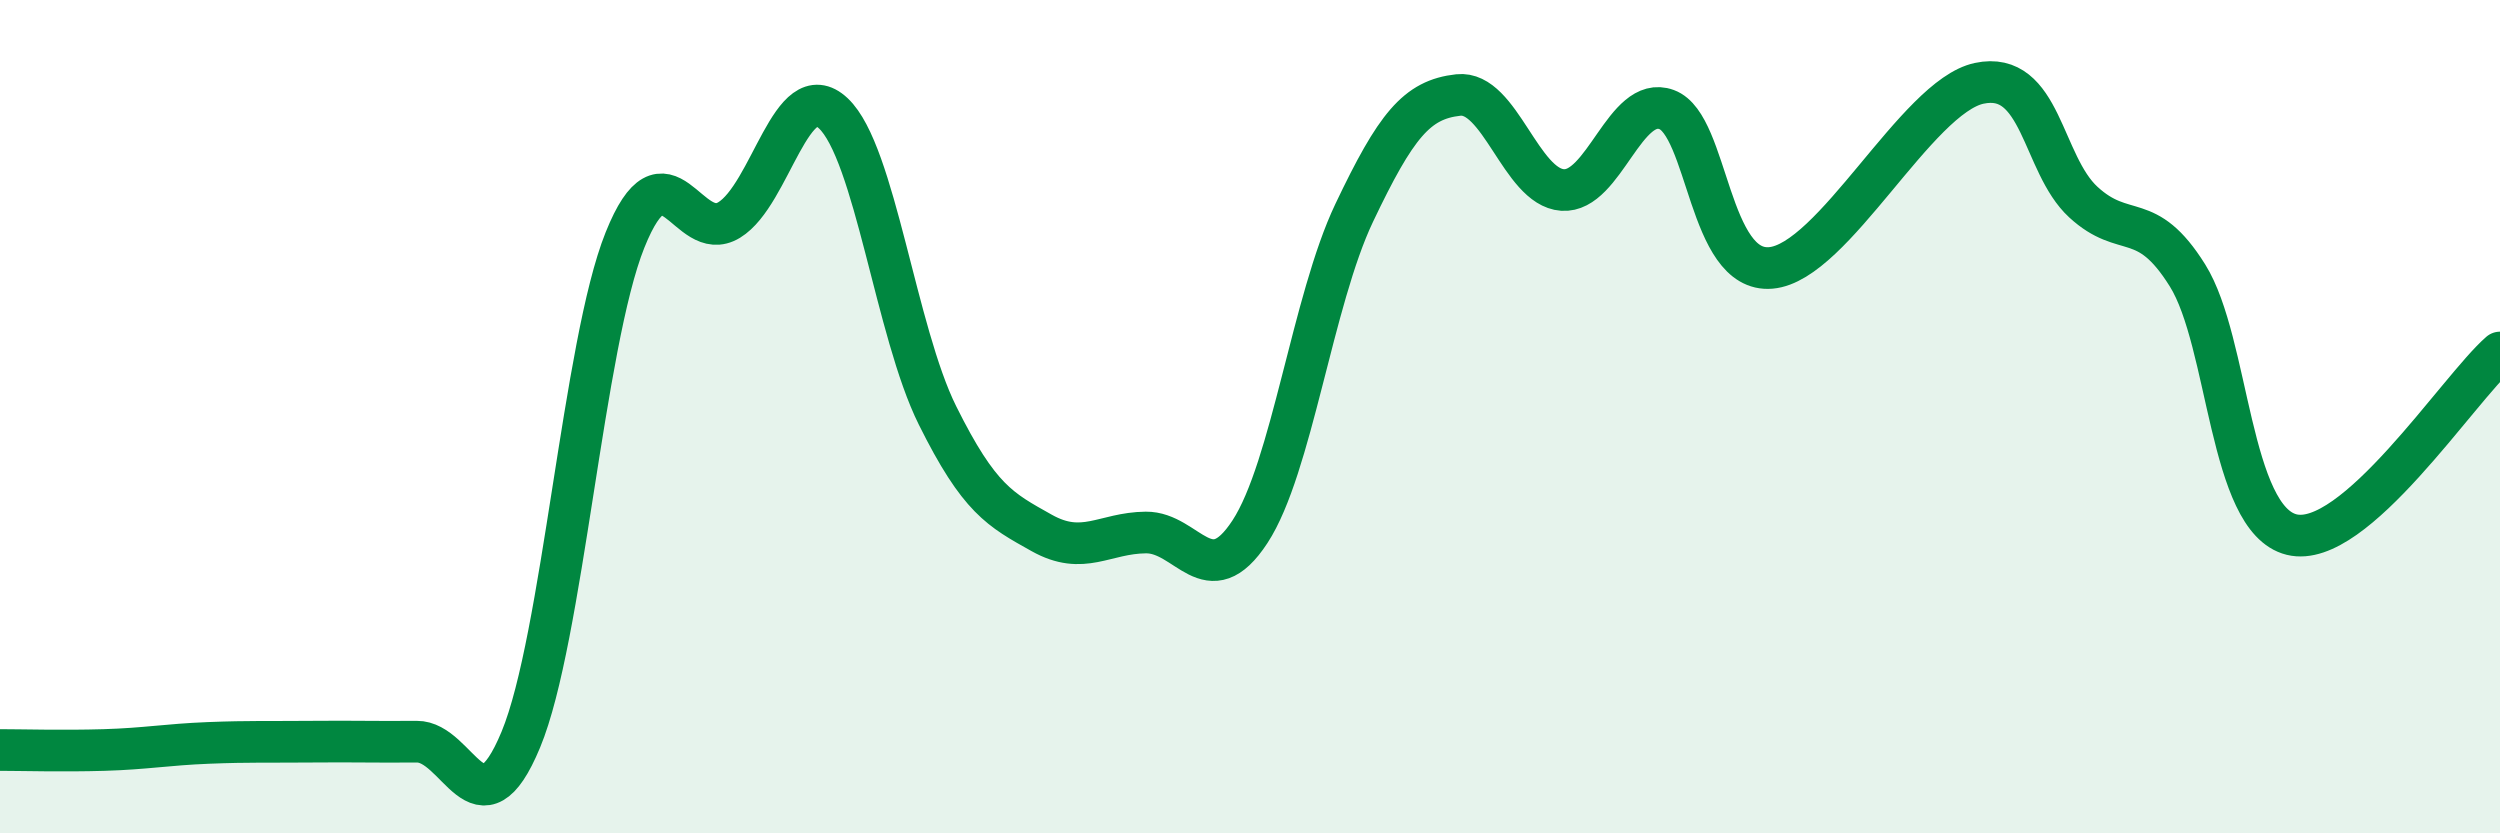
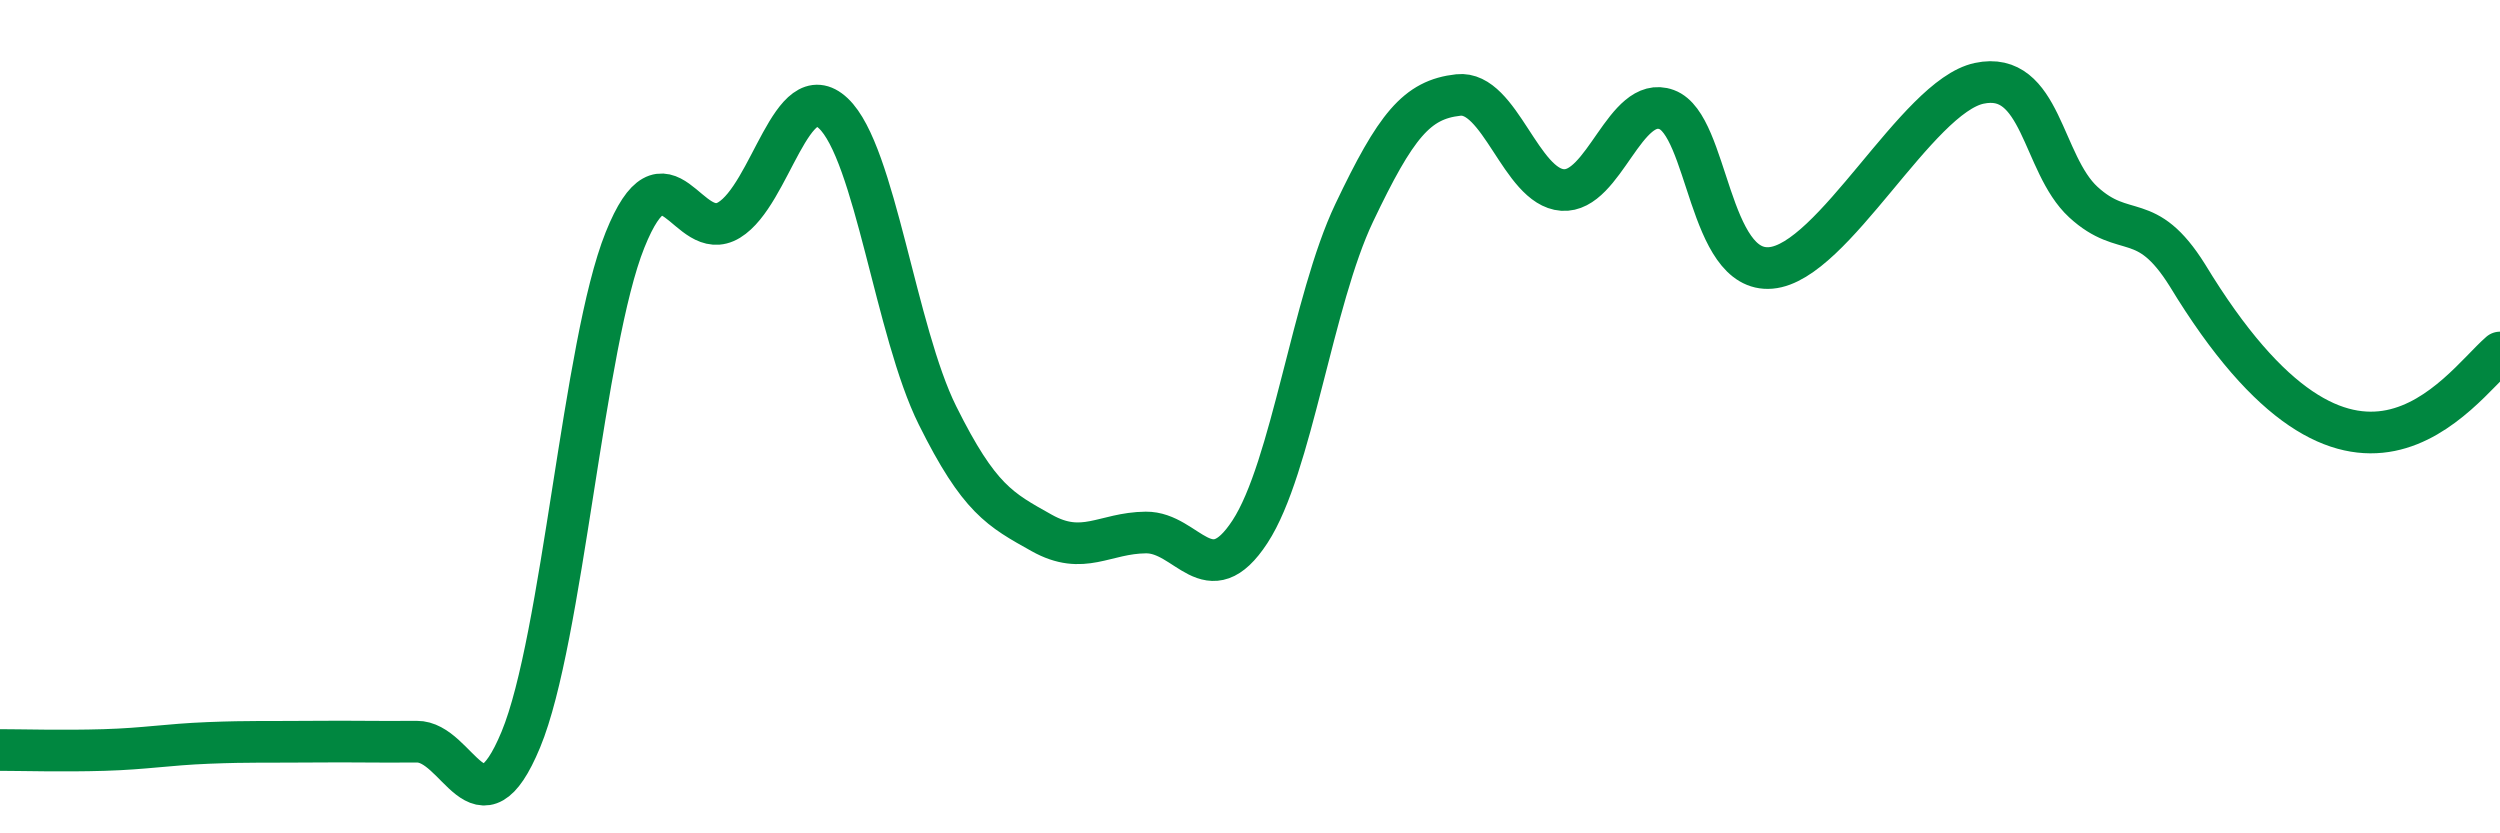
<svg xmlns="http://www.w3.org/2000/svg" width="60" height="20" viewBox="0 0 60 20">
-   <path d="M 0,18 C 0.5,18 1.5,18.03 2.5,18 C 3.5,17.97 4,17.87 5,17.83 C 6,17.79 6.5,17.81 7.5,17.8 C 8.5,17.79 9,17.81 10,17.8 C 11,17.79 11.5,20.16 12.5,17.75 C 13.5,15.34 14,8.25 15,5.76 C 16,3.27 16.5,5.89 17.5,5.28 C 18.5,4.67 19,1.78 20,2.72 C 21,3.66 21.5,7.96 22.5,9.97 C 23.5,11.98 24,12.23 25,12.79 C 26,13.35 26.5,12.79 27.5,12.78 C 28.5,12.77 29,14.29 30,12.76 C 31,11.23 31.5,7.21 32.5,5.11 C 33.5,3.01 34,2.39 35,2.28 C 36,2.17 36.5,4.49 37.5,4.56 C 38.5,4.63 39,2.26 40,2.63 C 41,3 41,6.56 42.5,6.43 C 44,6.3 46,2.32 47.5,2 C 49,1.68 49,3.93 50,4.85 C 51,5.77 51.5,5.01 52.5,6.61 C 53.5,8.21 53.5,12.46 55,12.83 C 56.5,13.2 59,9.33 60,8.46L60 20L0 20Z" fill="#008740" opacity="0.1" stroke-linecap="round" stroke-linejoin="round" />
-   <path d="M 0,18 C 0.5,18 1.5,18.03 2.5,18 C 3.5,17.97 4,17.87 5,17.83 C 6,17.79 6.5,17.81 7.5,17.8 C 8.5,17.79 9,17.81 10,17.8 C 11,17.79 11.5,20.16 12.5,17.75 C 13.5,15.34 14,8.25 15,5.76 C 16,3.27 16.5,5.89 17.5,5.28 C 18.5,4.67 19,1.78 20,2.72 C 21,3.66 21.5,7.96 22.5,9.97 C 23.5,11.98 24,12.23 25,12.79 C 26,13.35 26.5,12.79 27.5,12.78 C 28.5,12.77 29,14.29 30,12.76 C 31,11.23 31.5,7.21 32.5,5.11 C 33.5,3.01 34,2.39 35,2.28 C 36,2.17 36.5,4.49 37.5,4.56 C 38.5,4.63 39,2.26 40,2.63 C 41,3 41,6.56 42.5,6.43 C 44,6.3 46,2.32 47.5,2 C 49,1.68 49,3.93 50,4.85 C 51,5.77 51.5,5.01 52.5,6.61 C 53.5,8.21 53.5,12.46 55,12.83 C 56.5,13.2 59,9.33 60,8.46" stroke="#008740" stroke-width="1" fill="none" stroke-linecap="round" stroke-linejoin="round" />
+   <path d="M 0,18 C 0.5,18 1.5,18.03 2.5,18 C 3.5,17.97 4,17.87 5,17.83 C 6,17.79 6.5,17.81 7.5,17.8 C 8.5,17.79 9,17.81 10,17.8 C 11,17.79 11.5,20.16 12.5,17.75 C 13.5,15.34 14,8.25 15,5.76 C 16,3.27 16.5,5.89 17.5,5.28 C 18.5,4.67 19,1.78 20,2.72 C 21,3.66 21.5,7.96 22.5,9.97 C 23.5,11.98 24,12.23 25,12.79 C 26,13.35 26.5,12.79 27.5,12.78 C 28.5,12.77 29,14.29 30,12.76 C 31,11.23 31.5,7.21 32.5,5.11 C 33.5,3.01 34,2.39 35,2.28 C 36,2.17 36.5,4.49 37.5,4.56 C 38.5,4.63 39,2.26 40,2.63 C 41,3 41,6.56 42.5,6.43 C 44,6.3 46,2.32 47.5,2 C 49,1.68 49,3.93 50,4.85 C 51,5.77 51.5,5.01 52.5,6.61 C 56.5,13.2 59,9.33 60,8.46" stroke="#008740" stroke-width="1" fill="none" stroke-linecap="round" stroke-linejoin="round" />
</svg>